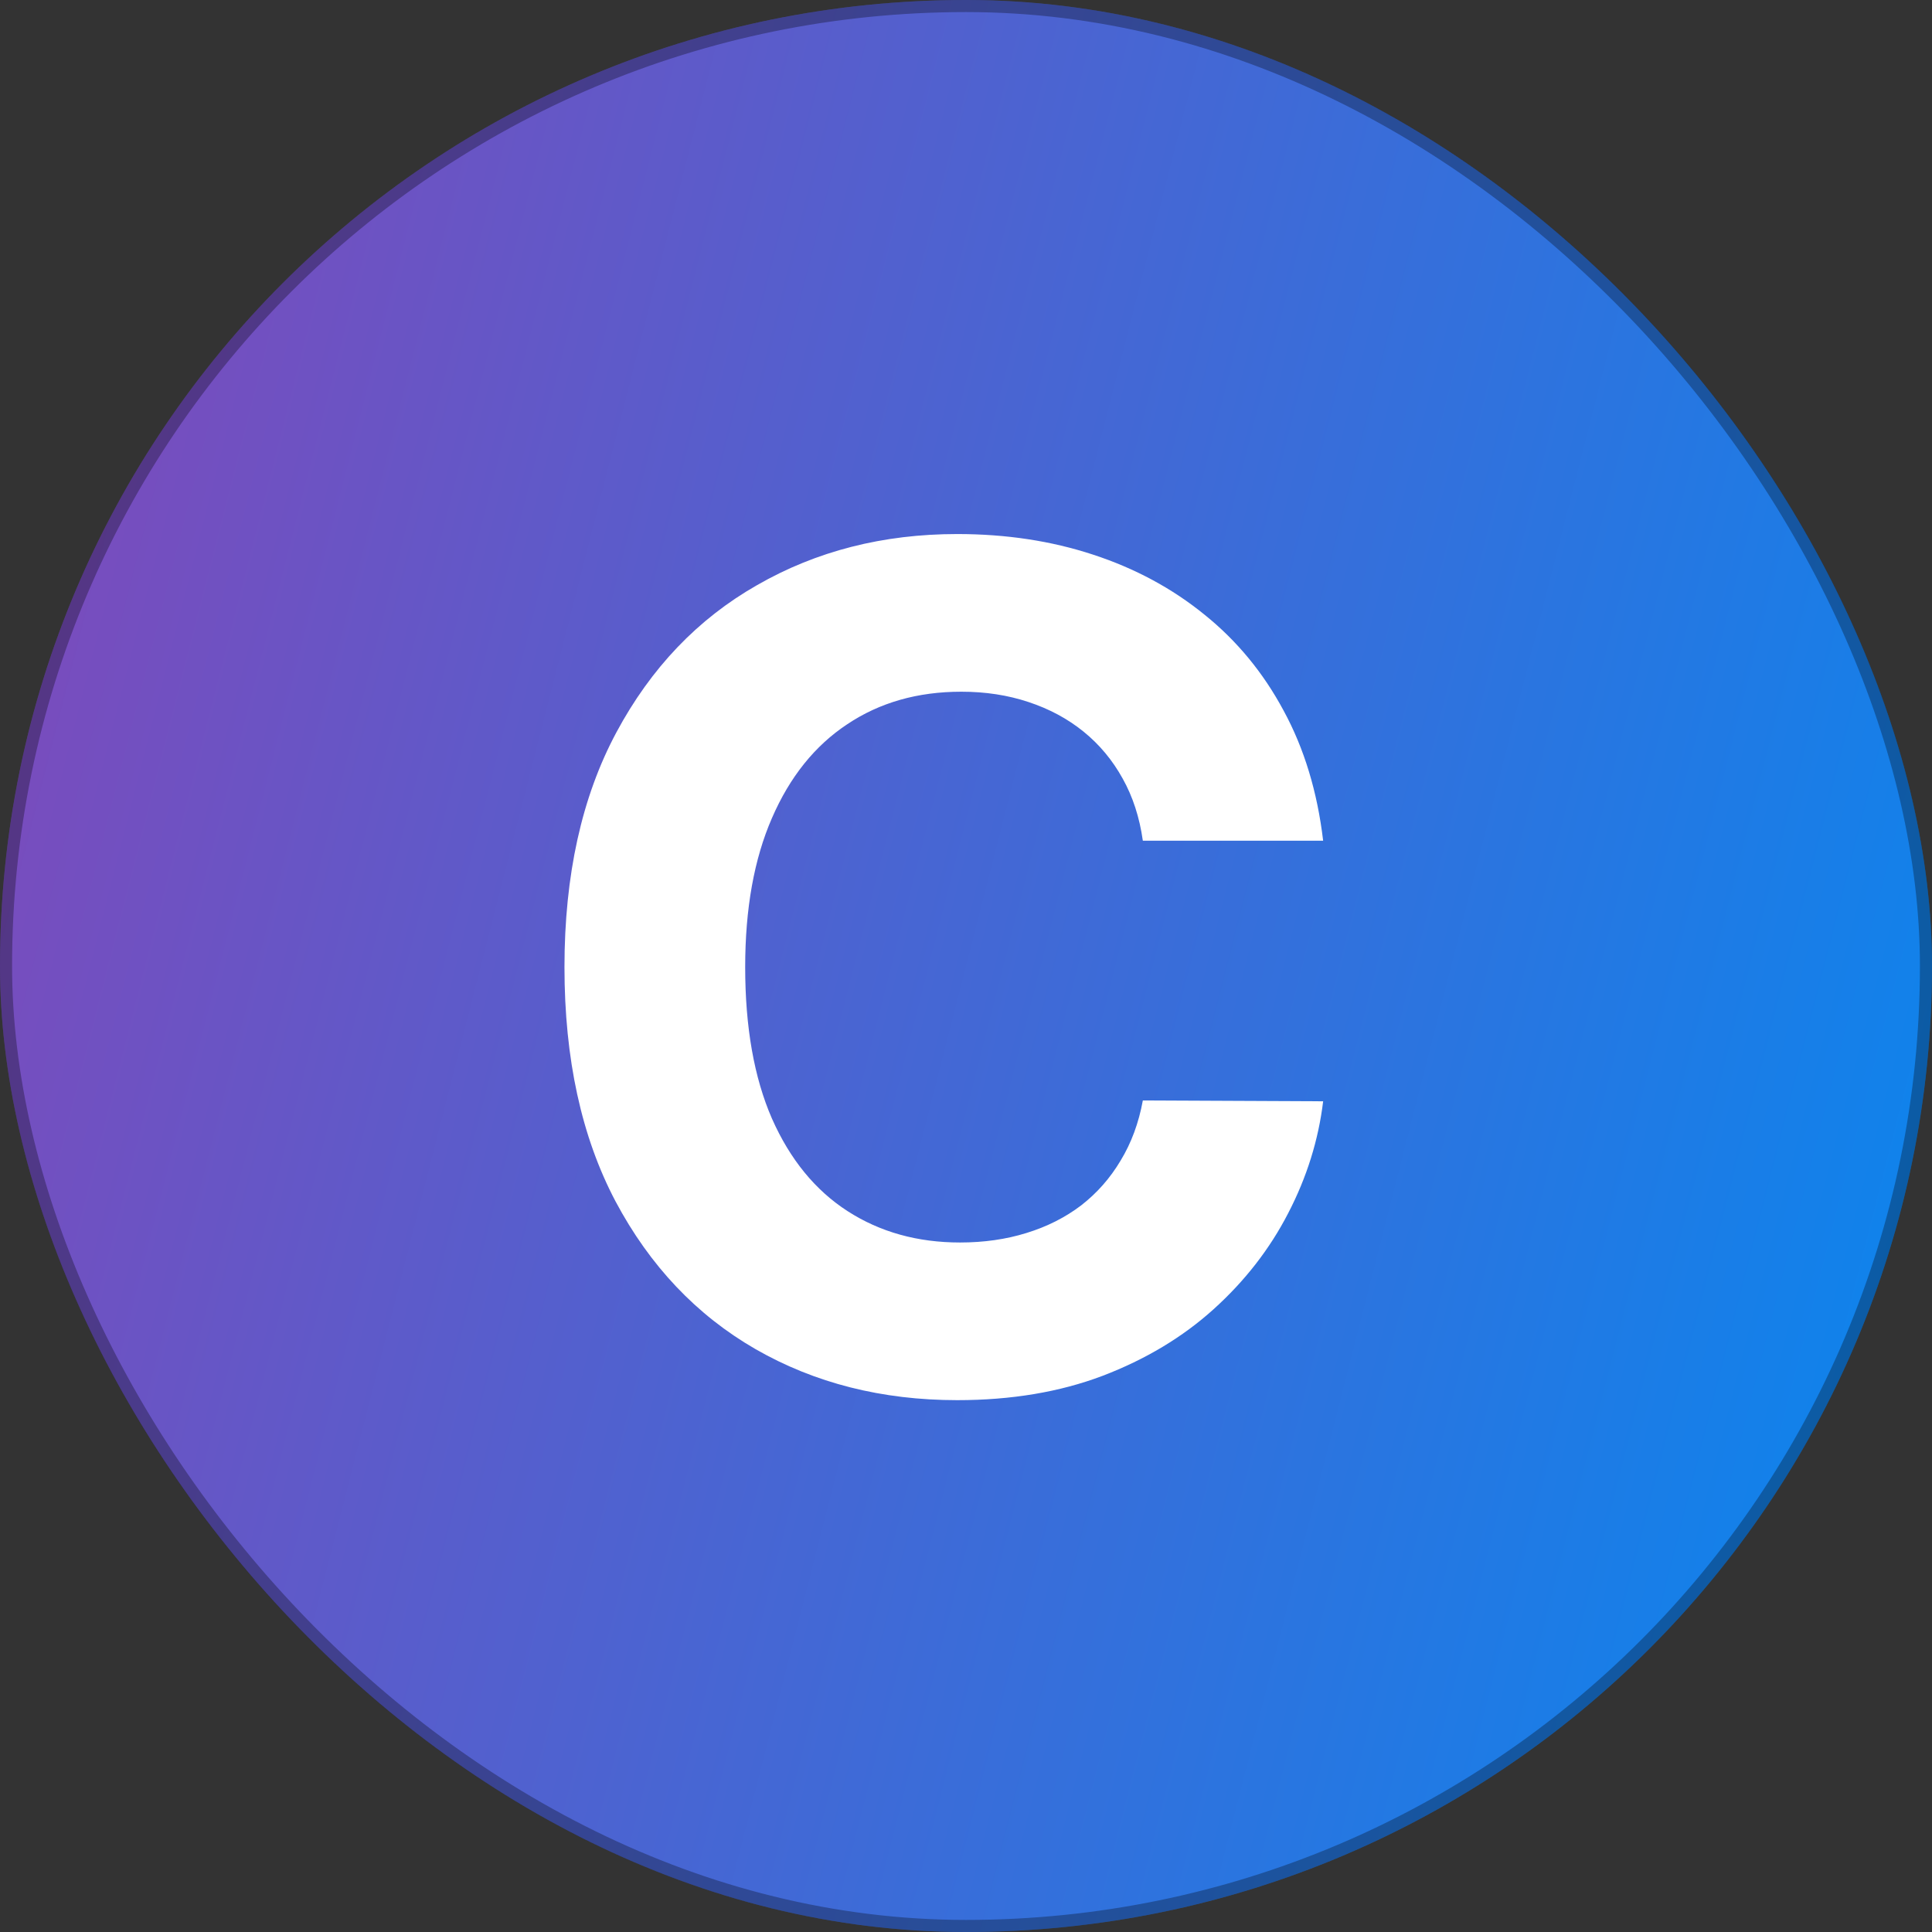
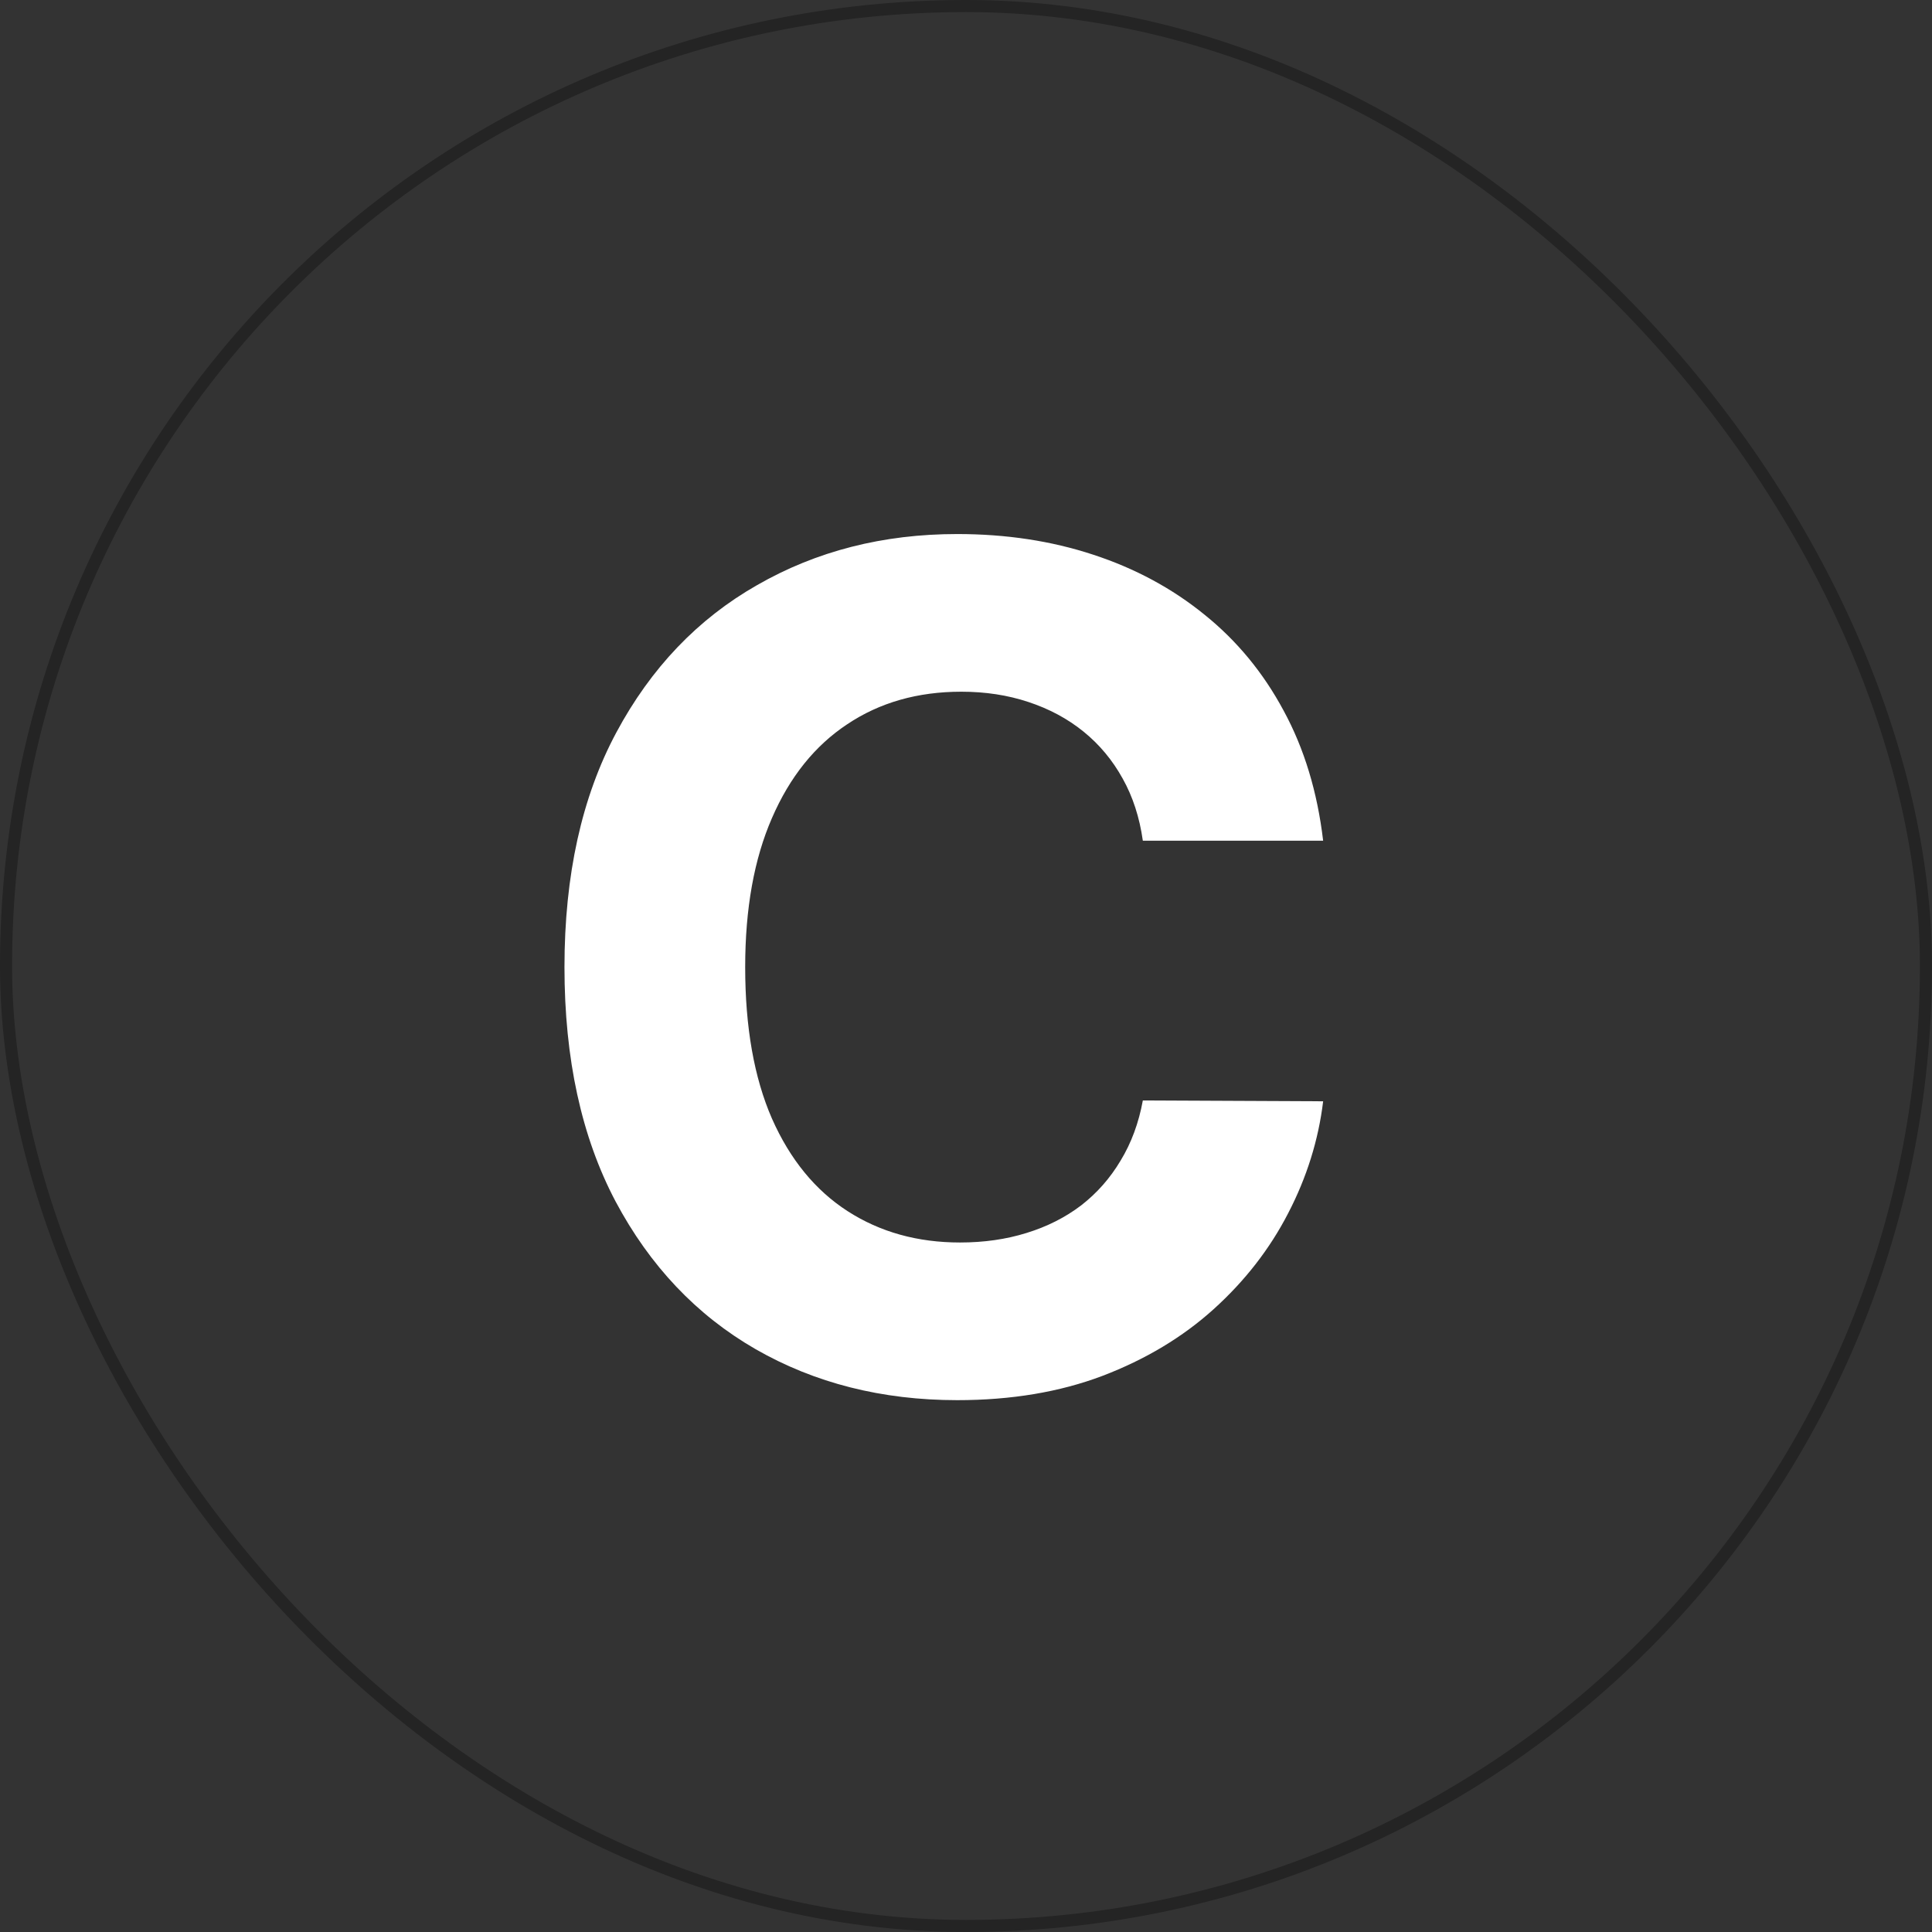
<svg xmlns="http://www.w3.org/2000/svg" width="160" height="160" viewBox="0 0 160 160" fill="none">
  <rect x="0" y="0" width="160" height="160" fill="#333333" stroke="none" />
-   <rect width="160" height="160" rx="80" fill="url(#paint0_linear_1746_3577)" />
  <rect x="0.5" y="0.5" width="159" height="159" rx="79.5" stroke="black" stroke-opacity="0.3" />
  <path d="M109.577 69.625H94.645C94.372 67.693 93.815 65.977 92.974 64.477C92.133 62.955 91.054 61.659 89.736 60.591C88.418 59.523 86.895 58.705 85.168 58.136C83.463 57.568 81.611 57.284 79.611 57.284C75.997 57.284 72.849 58.182 70.168 59.977C67.486 61.75 65.406 64.341 63.929 67.75C62.452 71.136 61.713 75.25 61.713 80.091C61.713 85.068 62.452 89.25 63.929 92.636C65.429 96.023 67.52 98.579 70.202 100.307C72.883 102.034 75.986 102.898 79.508 102.898C81.486 102.898 83.315 102.636 84.997 102.114C86.702 101.591 88.213 100.83 89.531 99.829C90.849 98.807 91.94 97.568 92.804 96.114C93.69 94.659 94.304 93 94.645 91.136L109.577 91.204C109.19 94.409 108.224 97.5 106.679 100.477C105.156 103.432 103.099 106.08 100.509 108.42C97.94 110.739 94.872 112.58 91.304 113.943C87.758 115.284 83.747 115.955 79.27 115.955C73.043 115.955 67.474 114.545 62.565 111.727C57.679 108.909 53.815 104.83 50.974 99.489C48.156 94.148 46.747 87.682 46.747 80.091C46.747 72.477 48.179 66 51.043 60.659C53.906 55.318 57.793 51.25 62.702 48.455C67.611 45.636 73.133 44.227 79.27 44.227C83.315 44.227 87.065 44.795 90.52 45.932C93.997 47.068 97.077 48.727 99.758 50.909C102.44 53.068 104.622 55.716 106.304 58.852C108.009 61.989 109.099 65.579 109.577 69.625Z" fill="white" />
  <defs>
    <linearGradient id="paint0_linear_1746_3577" x1="0" y1="0" x2="188.571" y2="48.184" gradientUnits="userSpaceOnUse">
      <stop stop-color="#8347B9" />
      <stop offset="1" stop-color="#0588F0" />
    </linearGradient>
  </defs>
</svg>